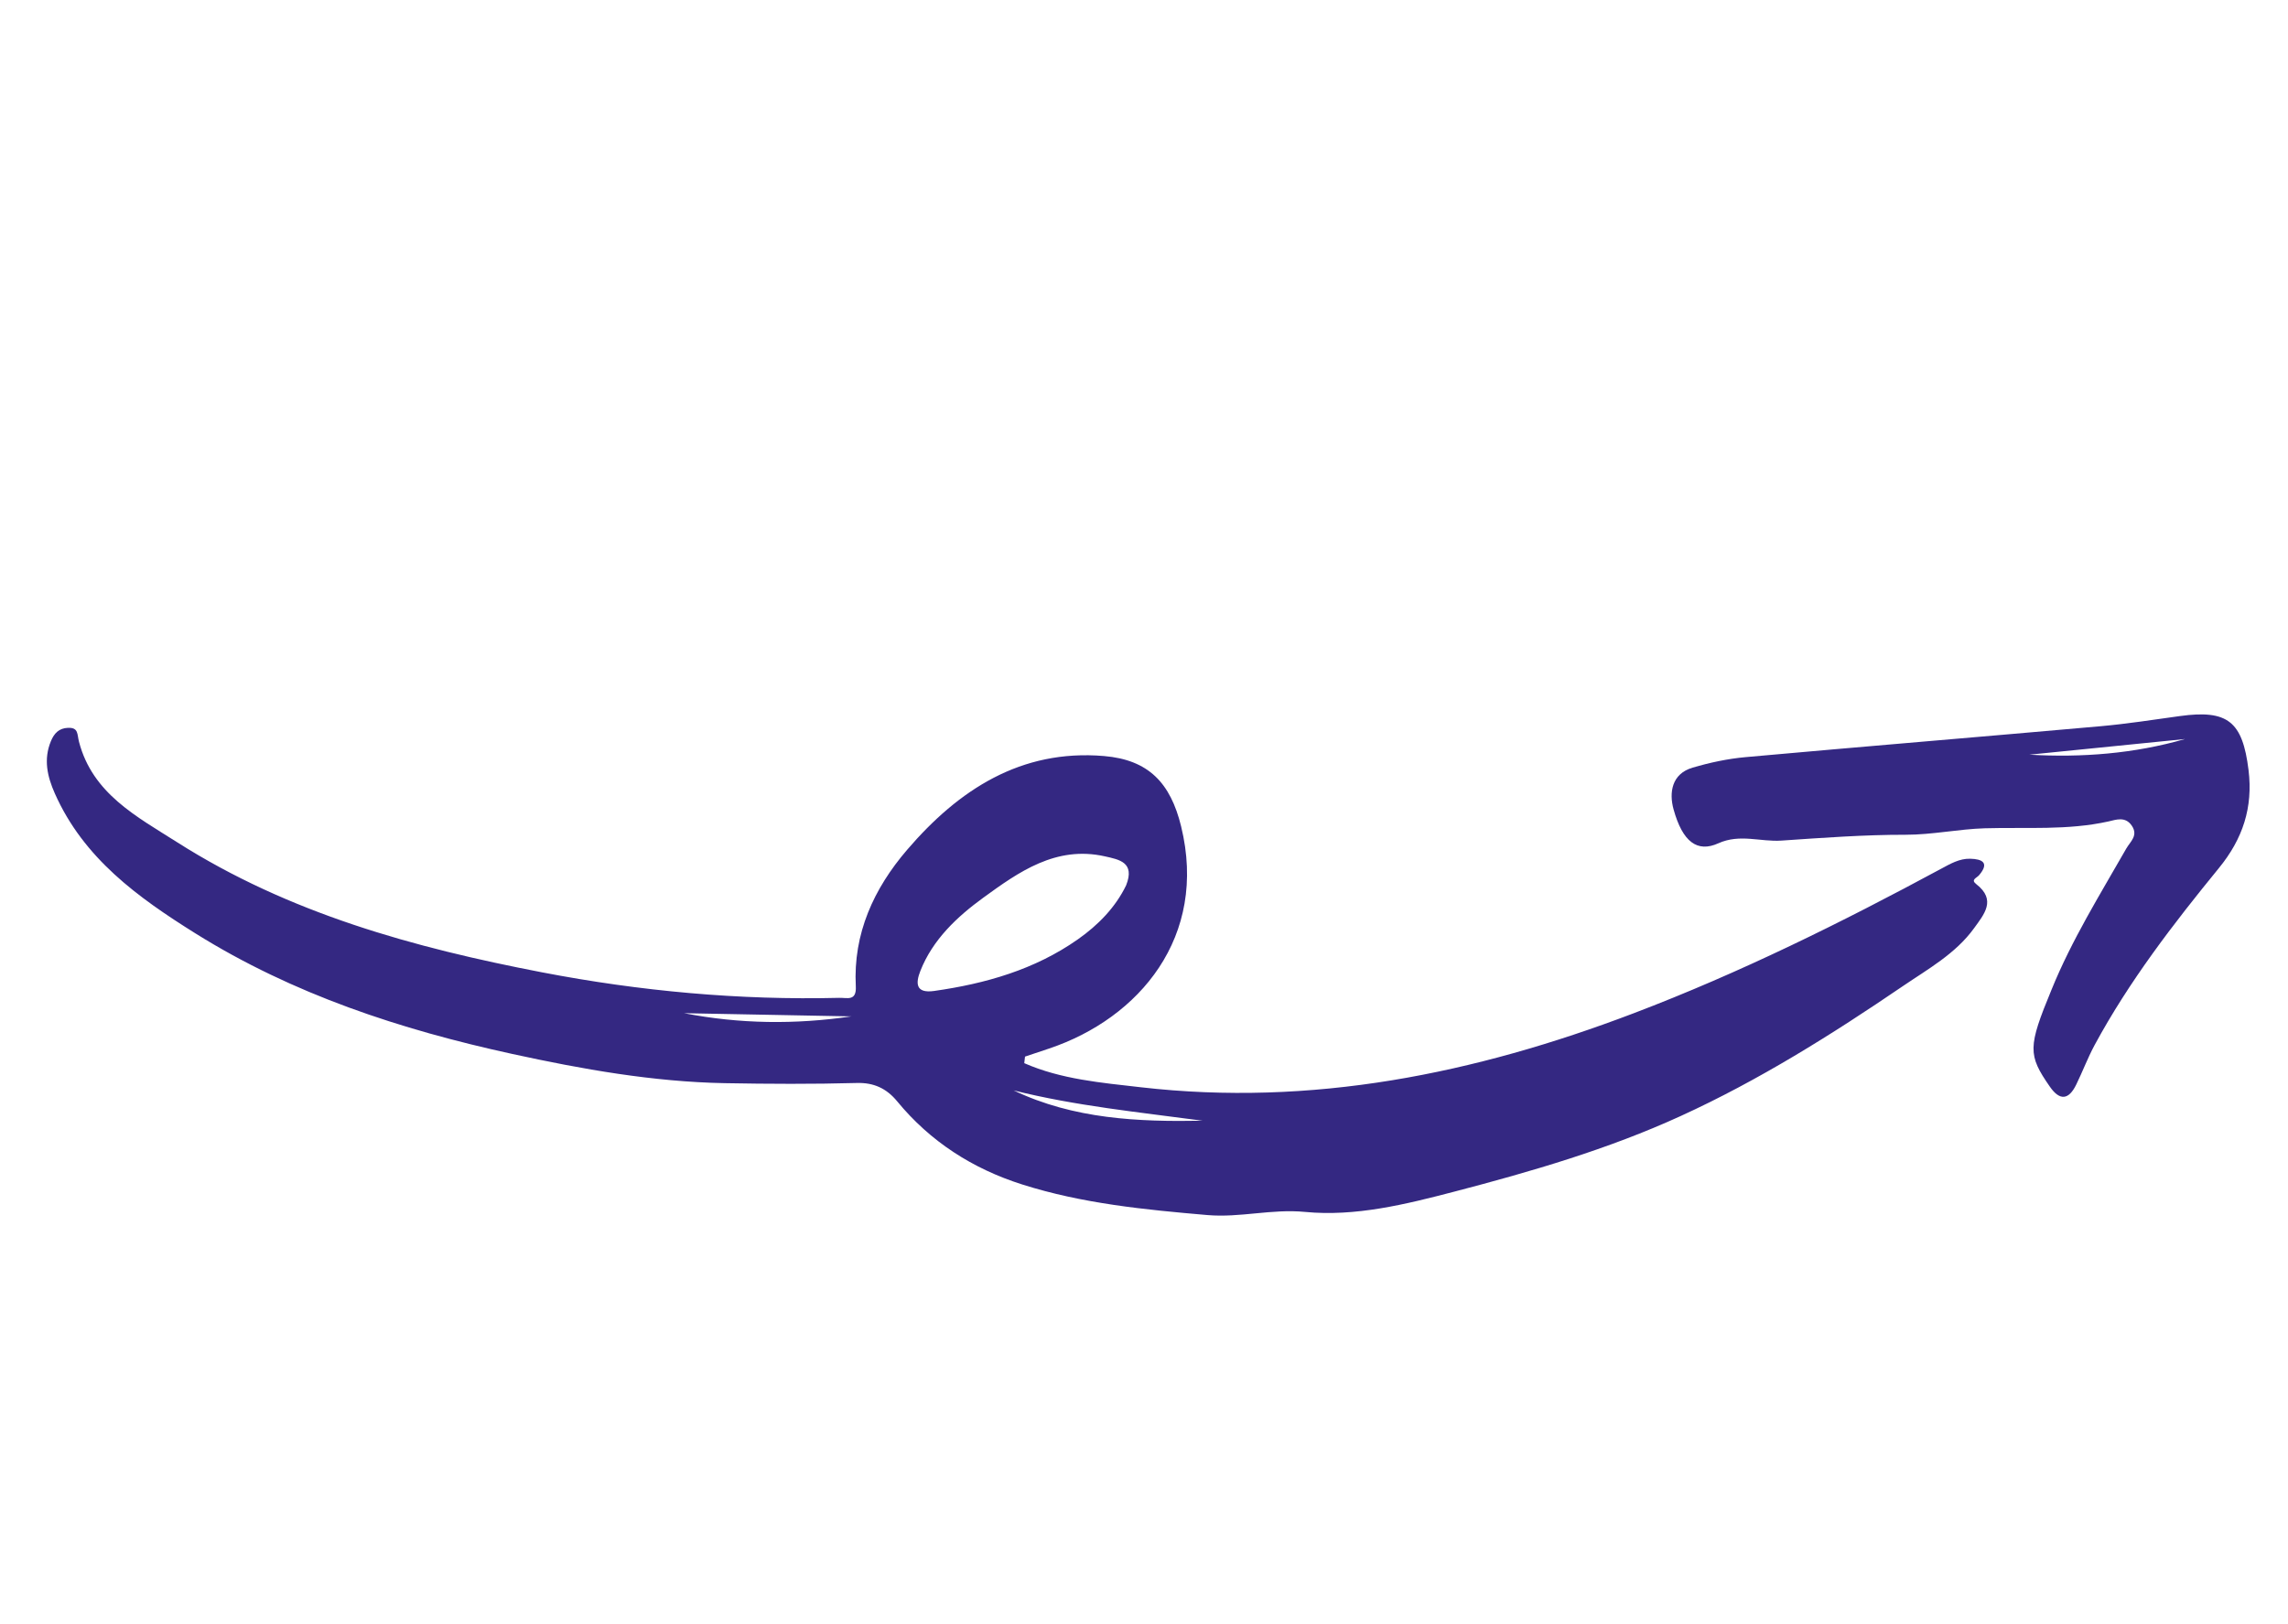
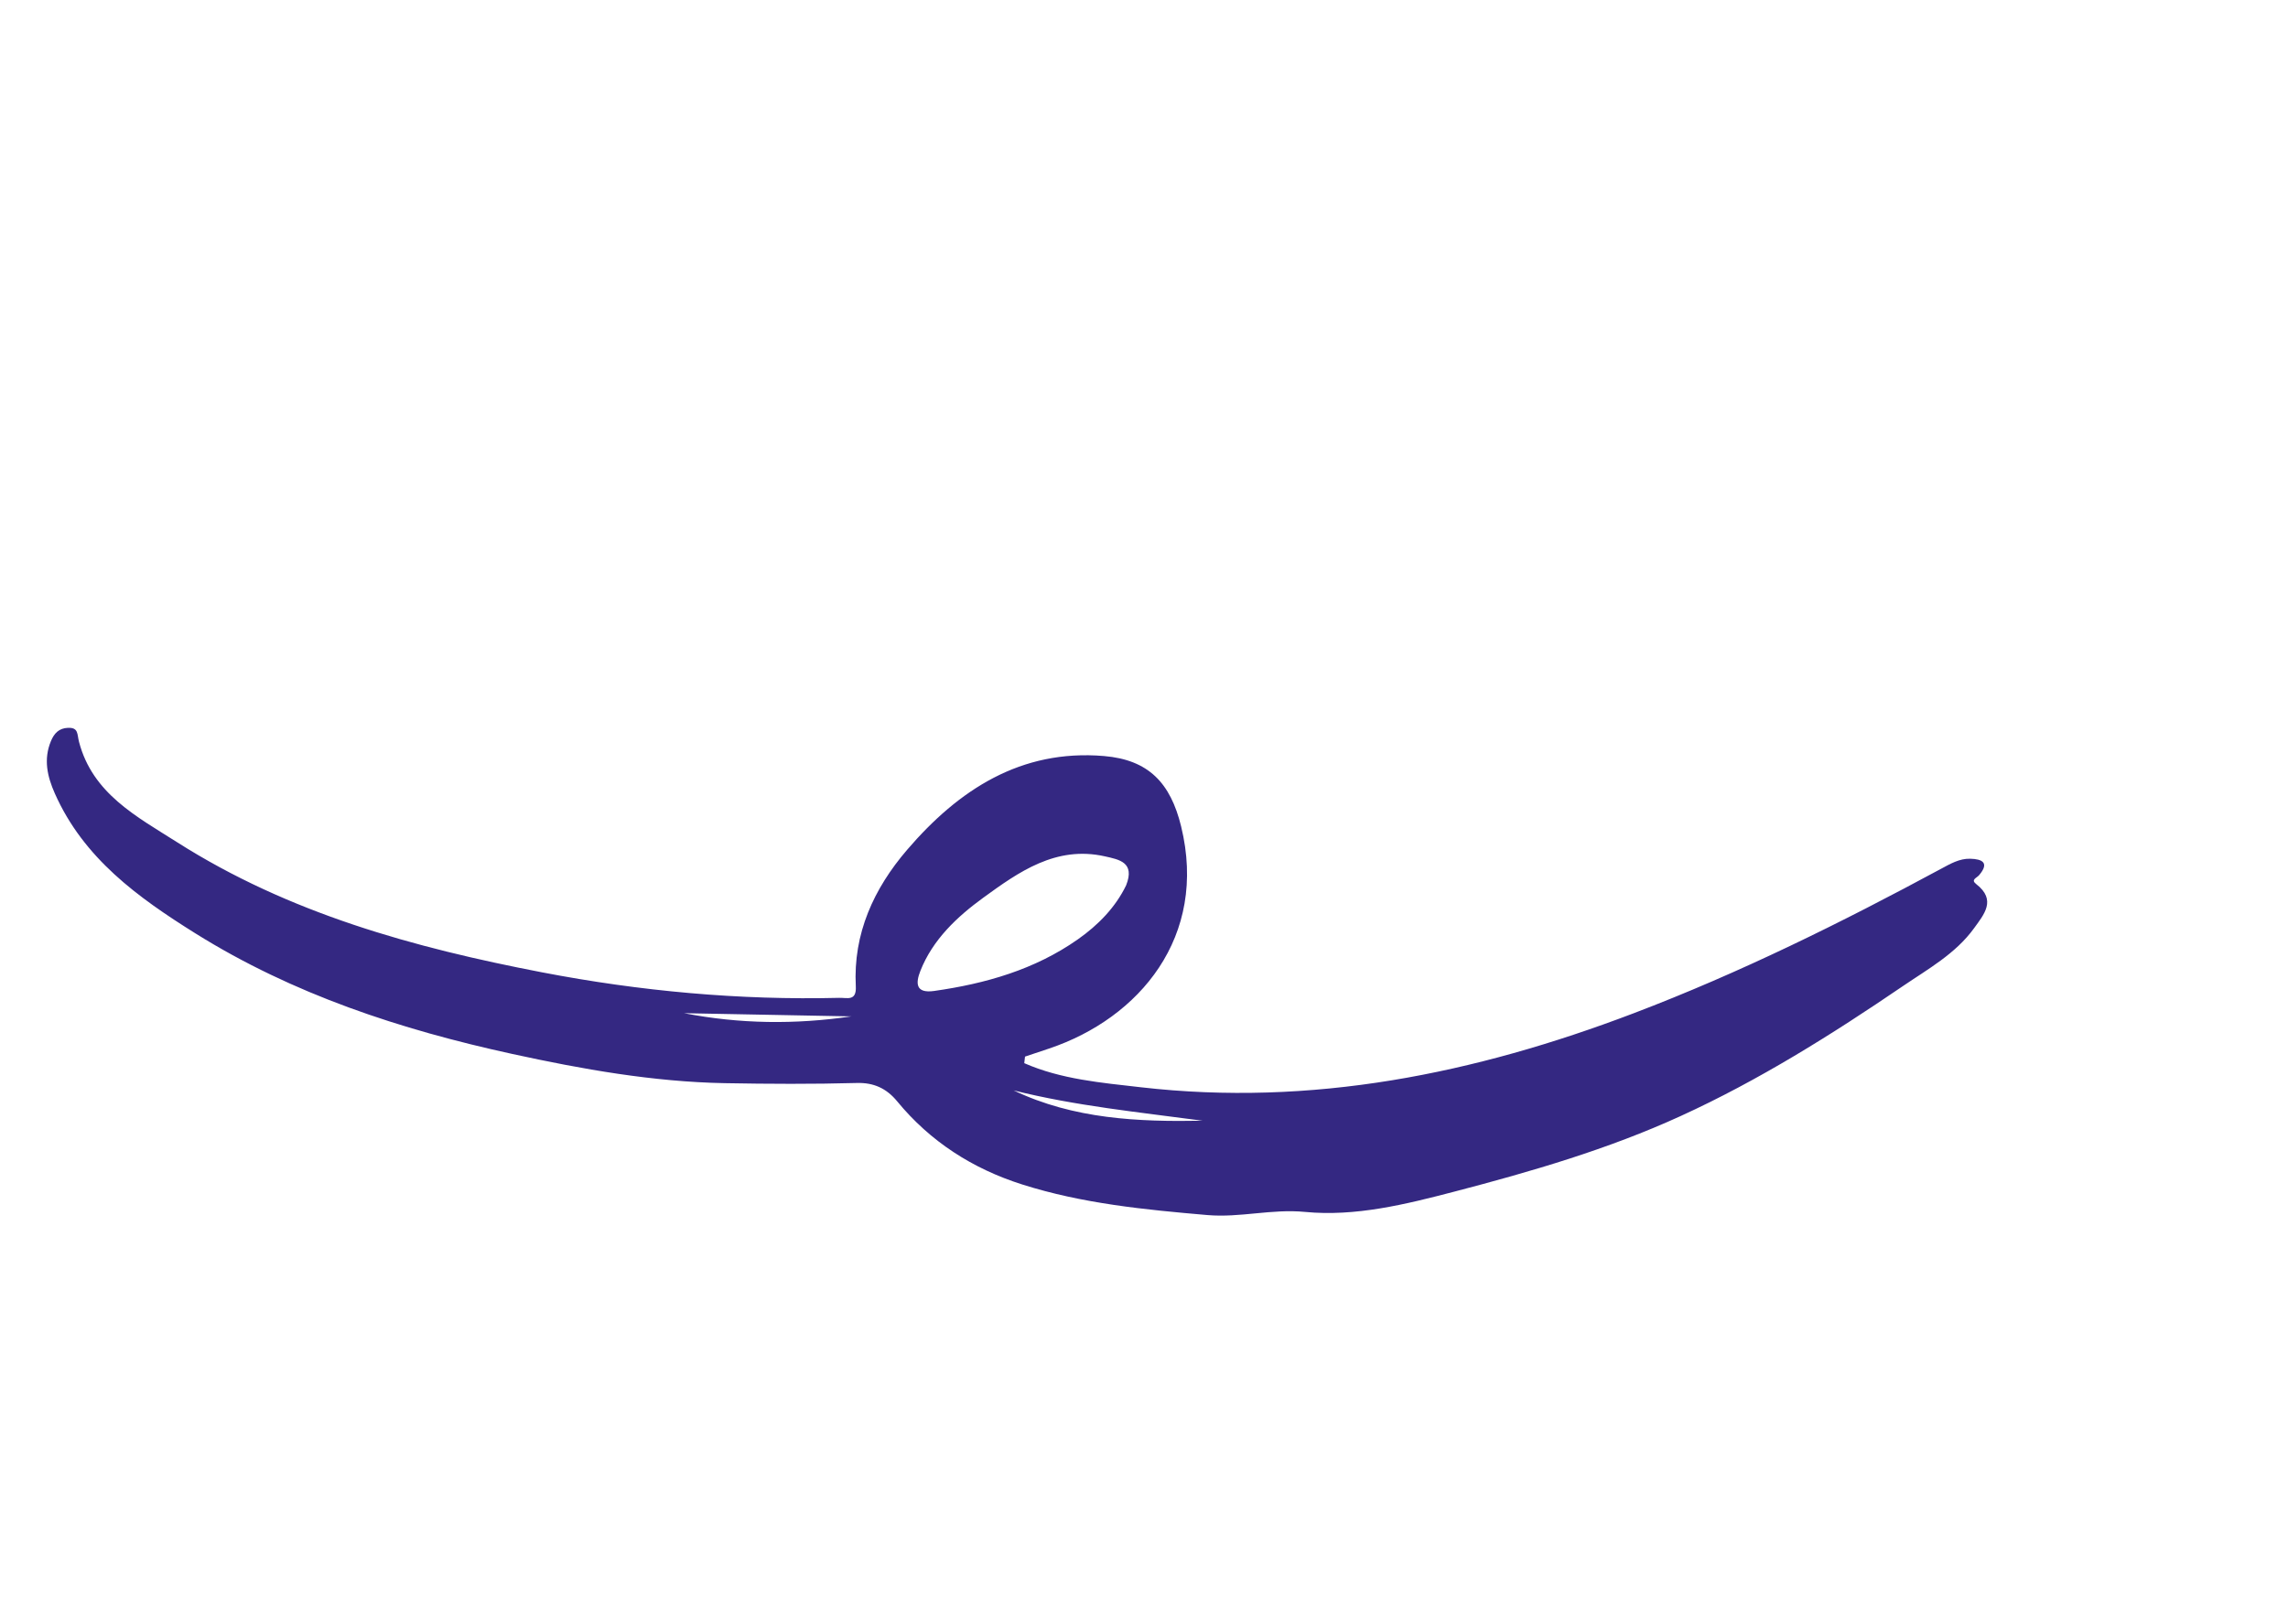
<svg xmlns="http://www.w3.org/2000/svg" fill="none" viewBox="0 0 100 71" height="71" width="100">
  <path fill="#342882" d="M37.209 44.436L29.899 44.296C32.327 44.77 34.768 44.795 37.209 44.436ZM52.562 48.997C49.779 48.624 47.011 48.349 44.303 47.672C46.933 48.927 49.748 49.05 52.562 48.997ZM49.219 38.705C49.617 37.7 48.917 37.579 48.286 37.438C46.152 36.96 44.52 38.124 42.969 39.252C41.84 40.074 40.769 41.071 40.227 42.445C40.02 42.969 40.002 43.441 40.826 43.324C43.077 43.004 45.223 42.392 47.107 41.069C48.005 40.439 48.758 39.66 49.219 38.705ZM44.767 46.481C46.382 47.189 48.133 47.335 49.861 47.534C57.33 48.392 64.444 46.947 71.401 44.299C76.049 42.53 80.482 40.334 84.846 37.978C85.245 37.764 85.639 37.531 86.111 37.543C86.642 37.557 86.958 37.72 86.501 38.26C86.388 38.393 86.12 38.456 86.378 38.656C87.266 39.347 86.715 39.976 86.283 40.575C85.474 41.698 84.262 42.366 83.156 43.12C80.057 45.232 76.875 47.229 73.459 48.791C70.287 50.242 66.941 51.216 63.569 52.096C61.423 52.657 59.232 53.197 57.037 52.984C55.579 52.843 54.205 53.244 52.777 53.122C50.039 52.886 47.314 52.622 44.677 51.784C42.507 51.094 40.66 49.91 39.213 48.15C38.736 47.57 38.172 47.328 37.456 47.347C35.528 47.4 33.592 47.39 31.672 47.355C28.549 47.298 25.449 46.746 22.39 46.078C17.511 45.013 12.805 43.473 8.535 40.803C6.026 39.233 3.653 37.522 2.397 34.69C2.066 33.945 1.895 33.196 2.226 32.4C2.369 32.057 2.578 31.836 2.973 31.82C3.439 31.802 3.366 32.1 3.453 32.43C4.043 34.697 5.976 35.7 7.748 36.826C12.629 39.929 18.087 41.431 23.693 42.51C27.982 43.335 32.311 43.733 36.681 43.625C37.028 43.616 37.439 43.784 37.404 43.122C37.283 40.815 38.192 38.847 39.649 37.15C41.897 34.531 44.615 32.747 48.25 33.053C50.203 33.217 51.16 34.235 51.622 36.128C52.803 40.95 49.794 44.517 45.856 45.84C45.503 45.958 45.151 46.076 44.799 46.194C44.788 46.29 44.778 46.386 44.767 46.481Z" clip-rule="evenodd" fill-rule="evenodd" />
-   <path fill="#342882" d="M88.694 32.994C91.001 33.128 93.276 32.949 95.5 32.31C93.231 32.538 90.963 32.766 88.694 32.994ZM89.663 43.273C90.543 41.103 91.778 39.121 92.933 37.096C93.106 36.794 93.468 36.53 93.171 36.095C92.885 35.678 92.48 35.84 92.152 35.913C90.36 36.31 88.552 36.159 86.744 36.212C85.602 36.246 84.458 36.496 83.283 36.495C81.475 36.493 79.665 36.627 77.859 36.75C76.944 36.812 76.04 36.443 75.103 36.868C74.183 37.285 73.539 36.809 73.145 35.383C72.944 34.655 73.061 33.831 73.977 33.561C74.731 33.339 75.514 33.171 76.295 33.101C81.464 32.635 86.636 32.21 91.805 31.75C92.966 31.647 94.12 31.465 95.275 31.306C97.375 31.016 98.014 31.551 98.275 33.664C98.477 35.305 98.022 36.675 96.984 37.946C94.986 40.393 93.057 42.897 91.548 45.689C91.246 46.249 91.023 46.85 90.742 47.422C90.418 48.085 90.029 48.138 89.593 47.51C88.625 46.118 88.63 45.774 89.663 43.273Z" clip-rule="evenodd" fill-rule="evenodd" />
</svg>